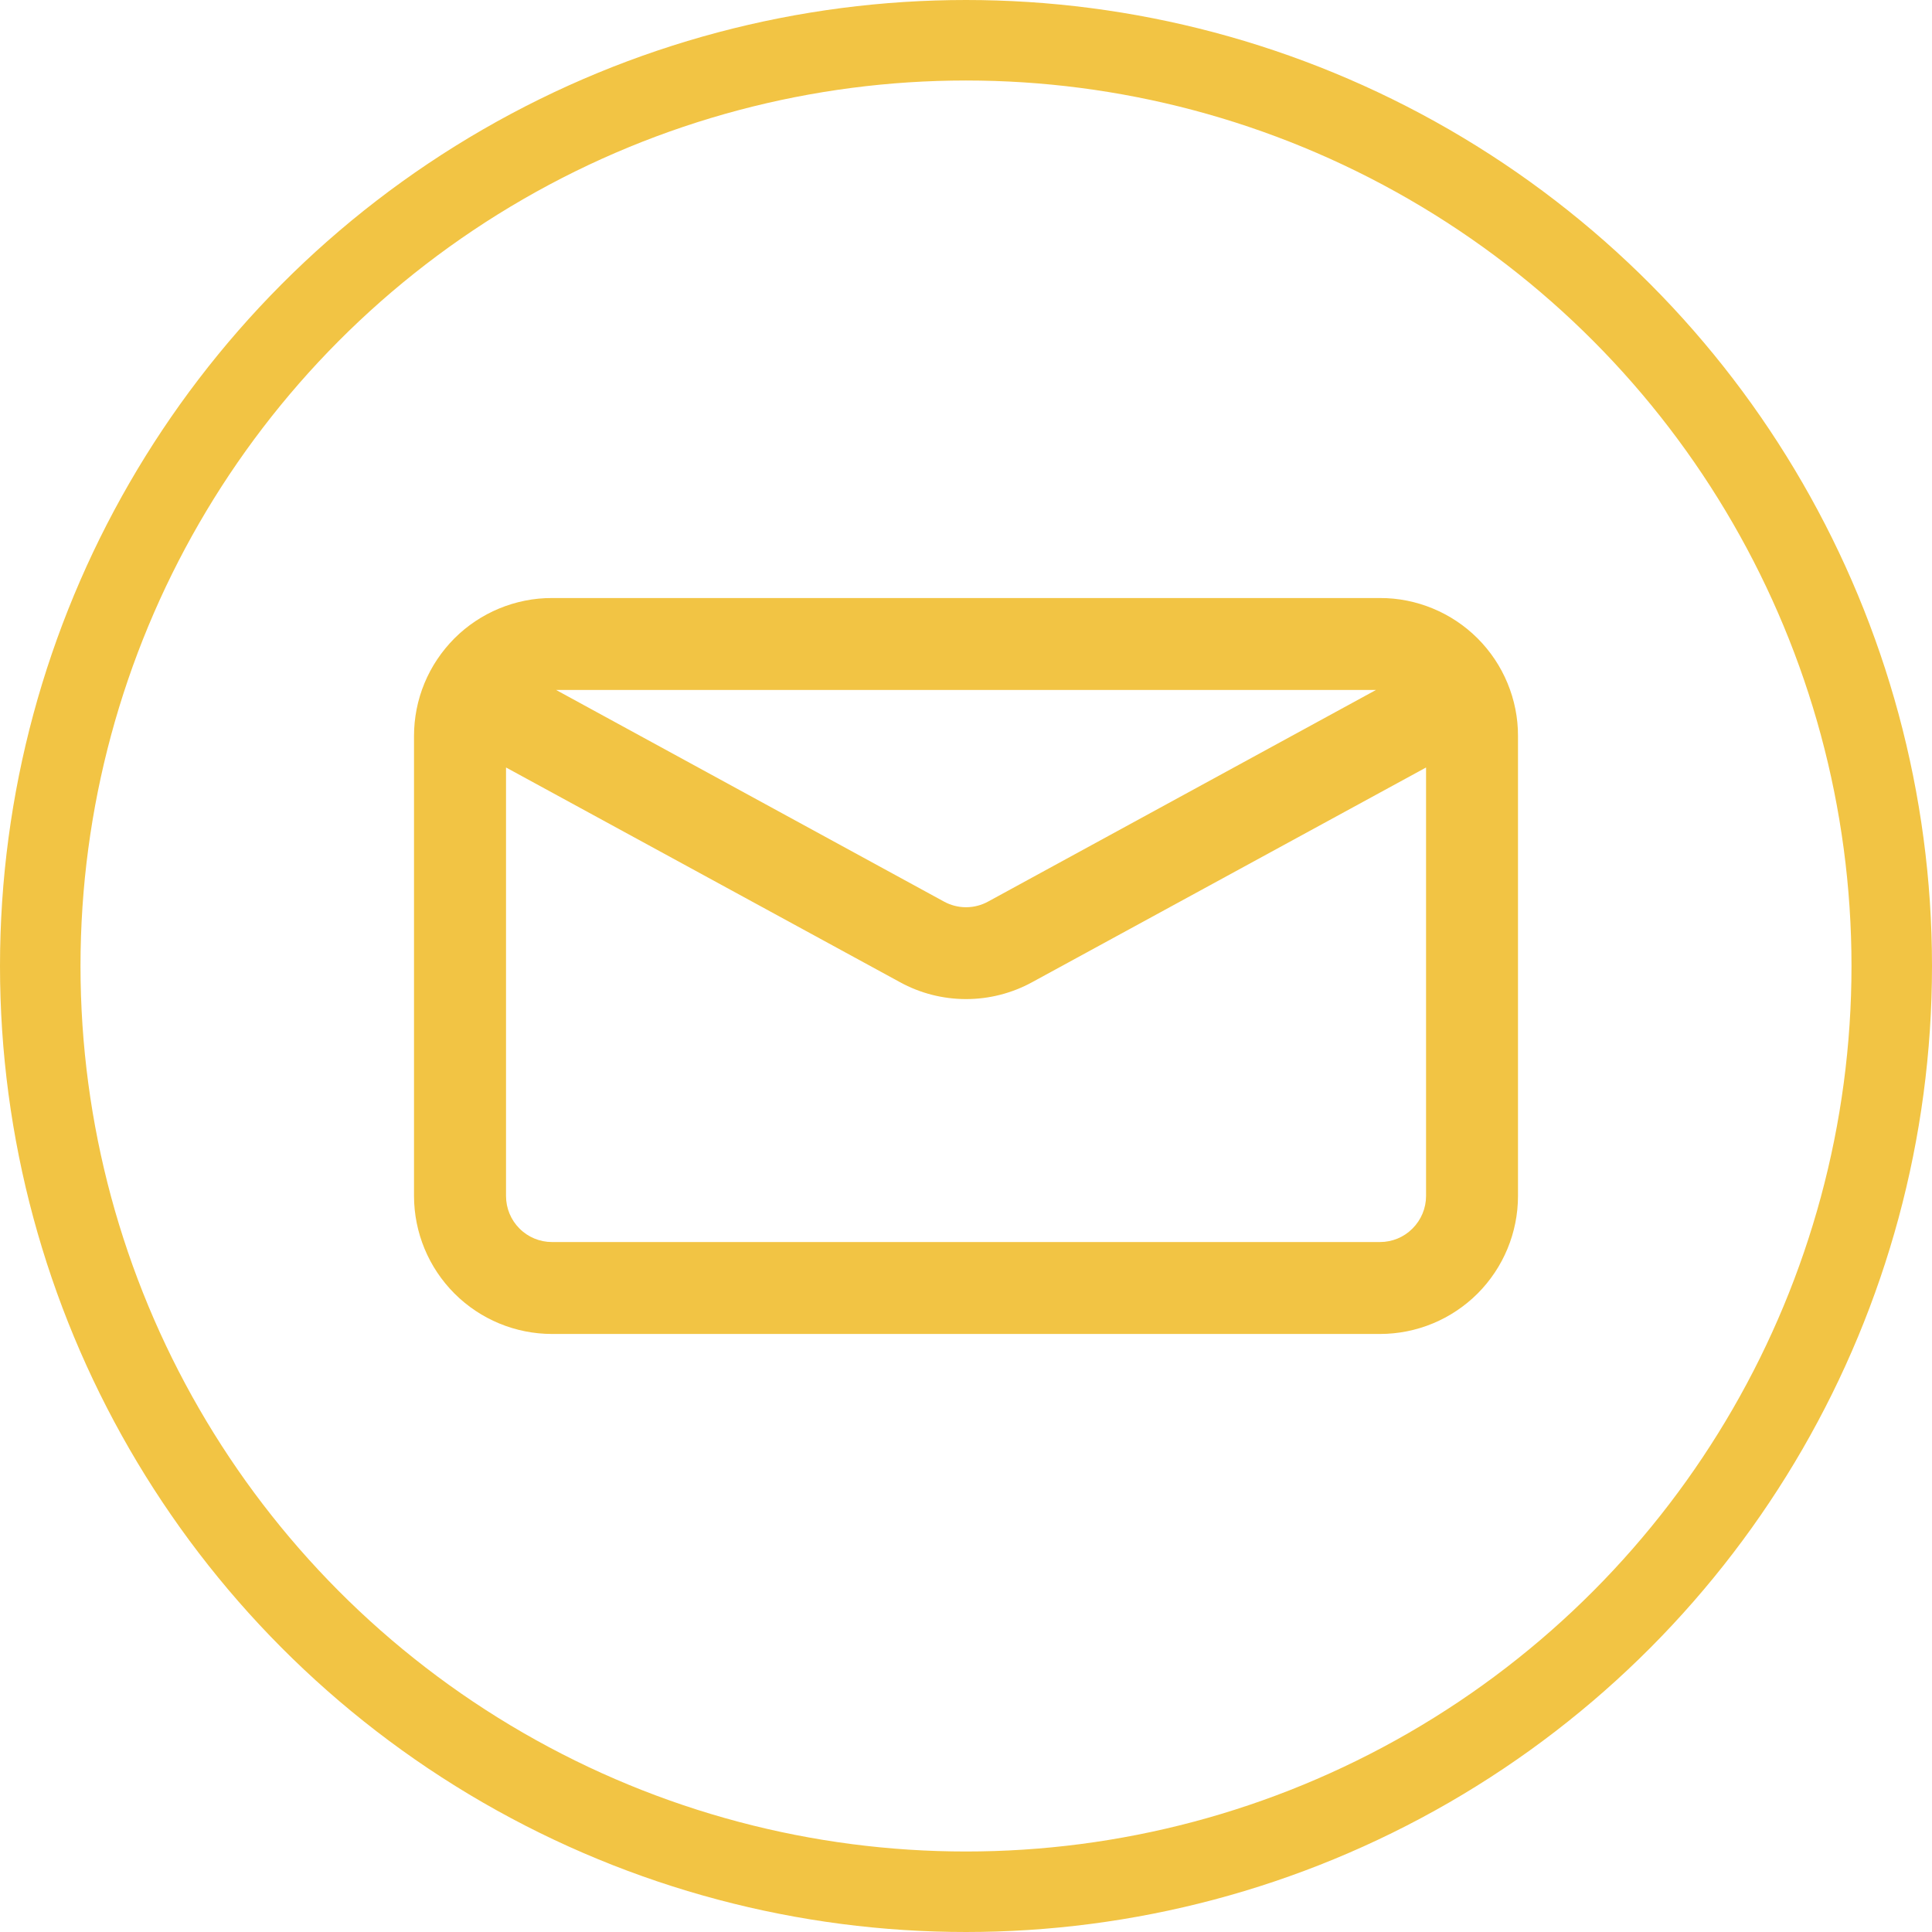
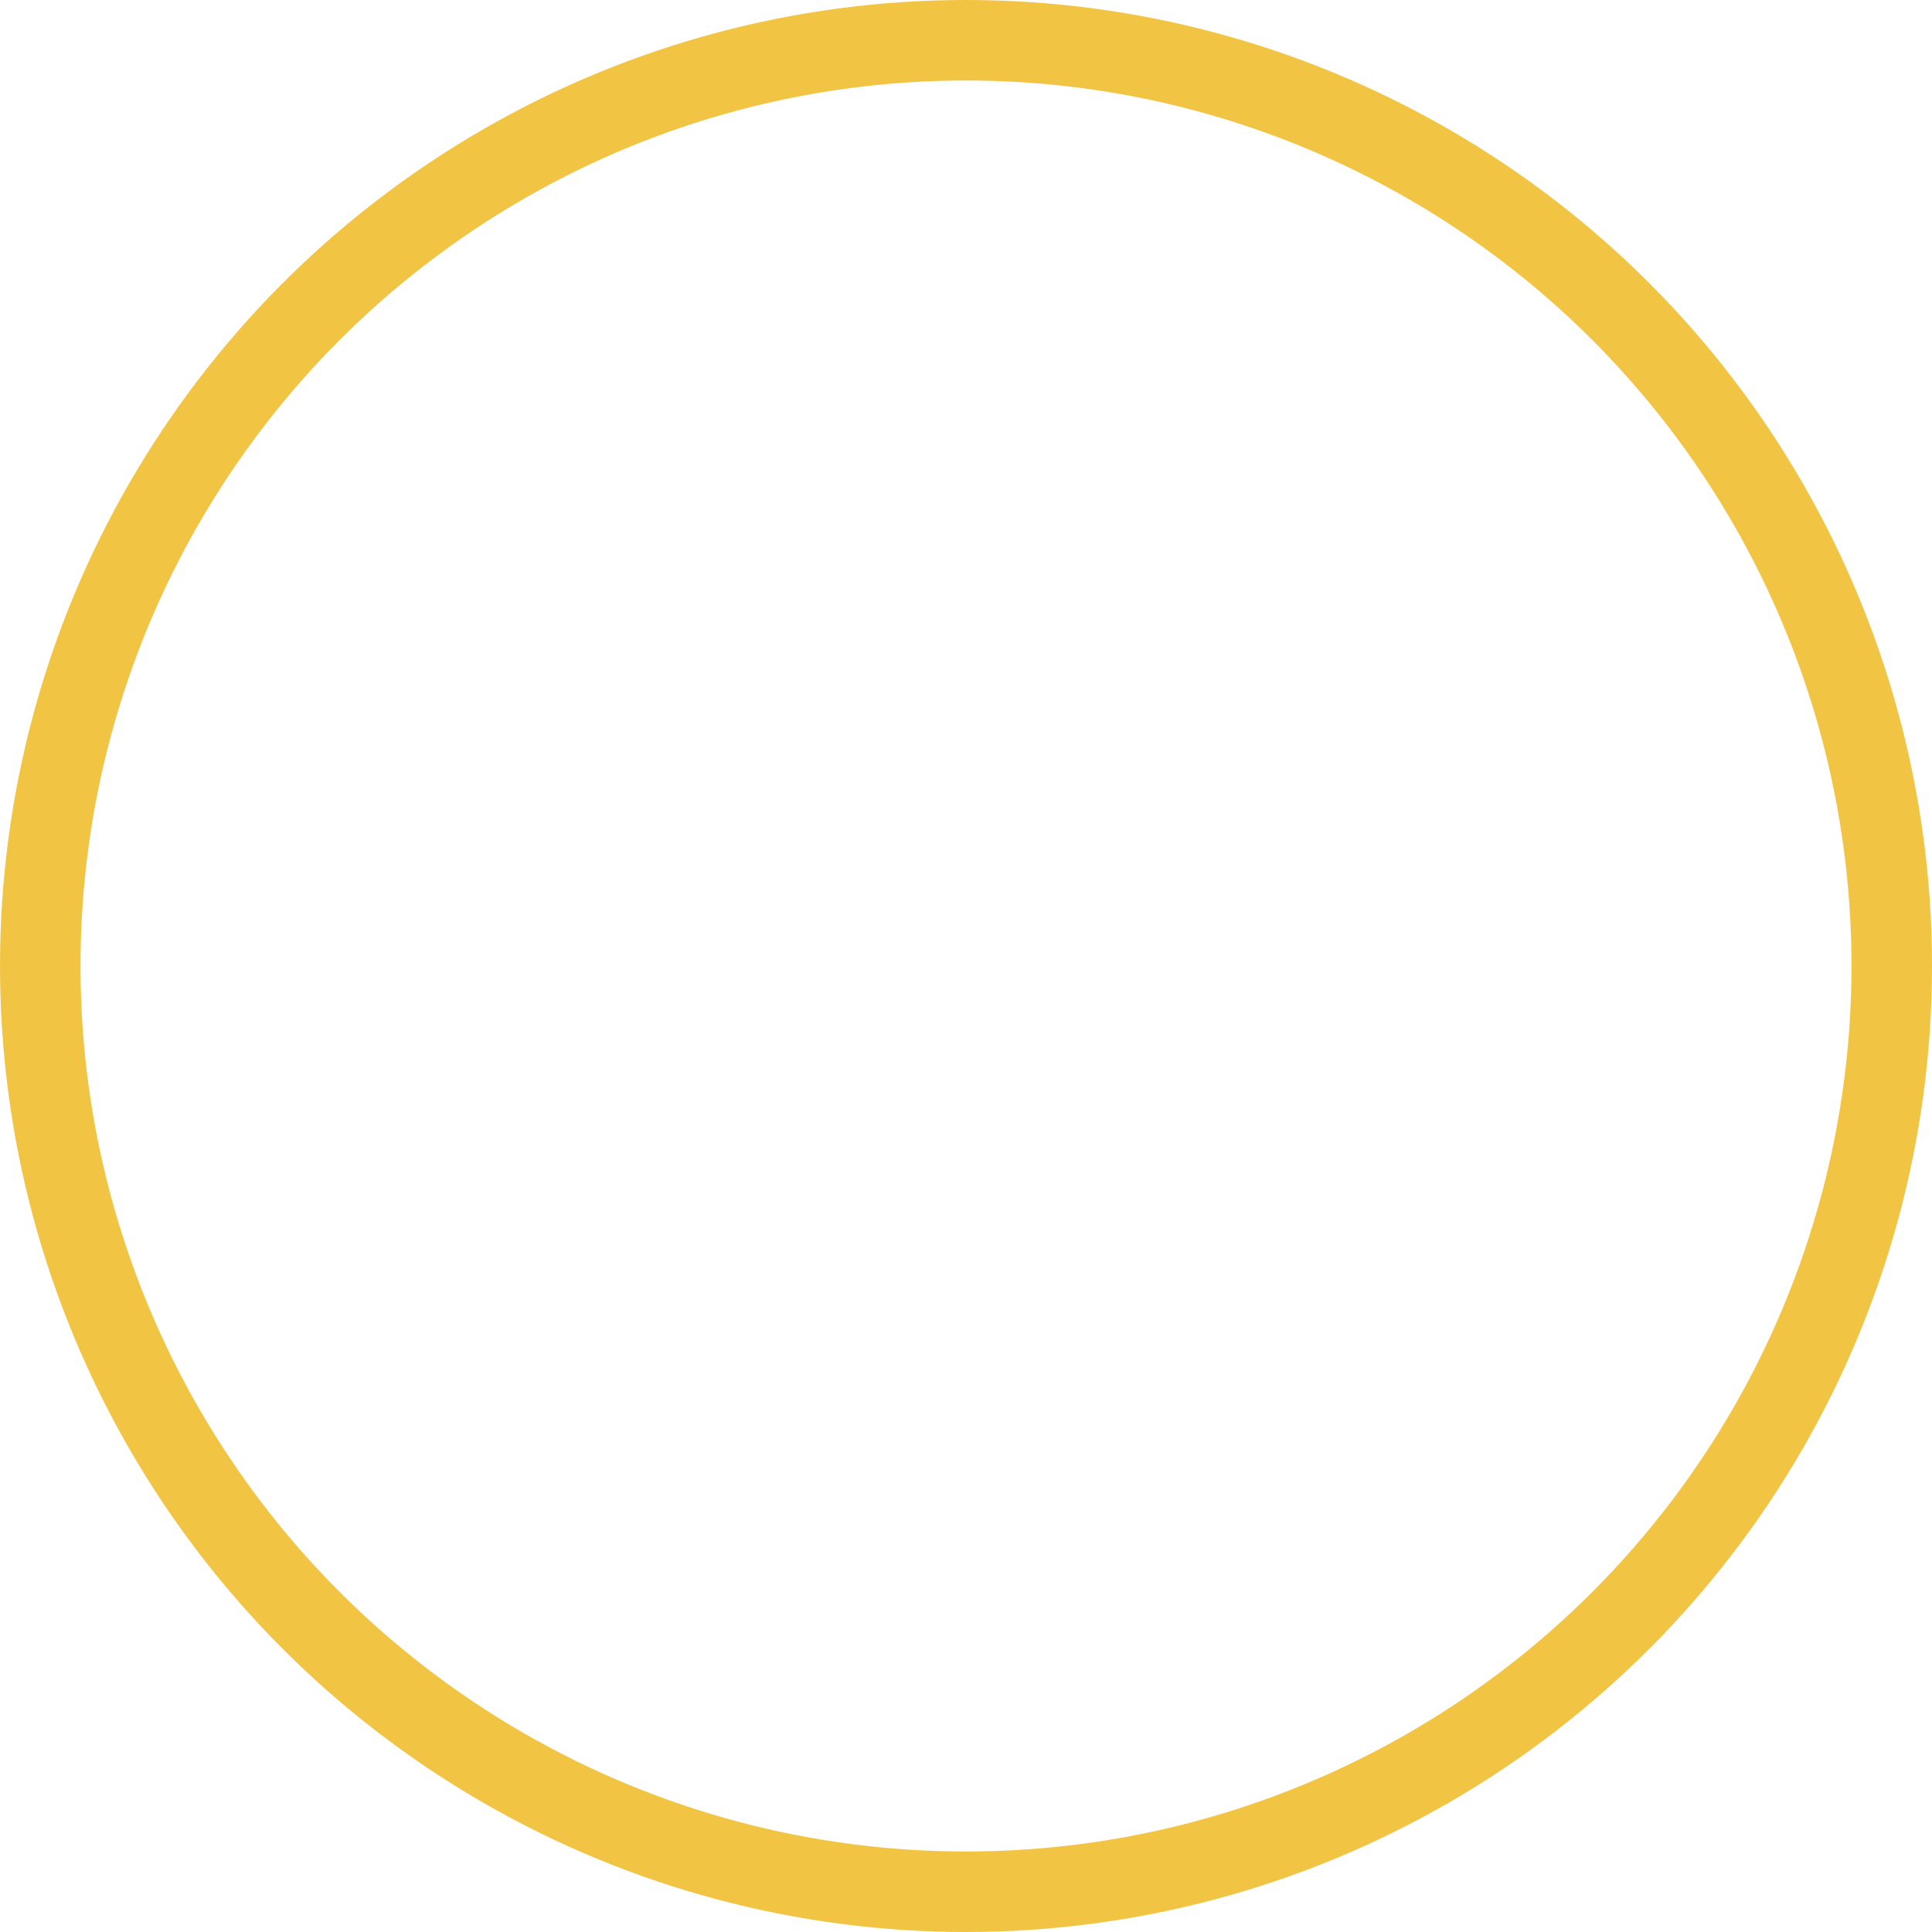
<svg xmlns="http://www.w3.org/2000/svg" width="24" height="24" viewBox="0 0 24 24" fill="none">
  <circle cx="12" cy="12" r="11.5" stroke="#F2C444" />
-   <path d="M17.143 16.571H6.857C6.403 16.571 5.967 16.39 5.646 16.069C5.324 15.747 5.144 15.312 5.143 14.857V9.143C5.143 8.918 5.187 8.695 5.273 8.487C5.359 8.279 5.486 8.09 5.645 7.93C5.804 7.771 5.993 7.645 6.201 7.559C6.409 7.473 6.632 7.428 6.857 7.429H17.143C17.368 7.428 17.591 7.473 17.799 7.559C18.007 7.645 18.196 7.771 18.355 7.93C18.515 8.09 18.641 8.279 18.727 8.487C18.813 8.695 18.858 8.918 18.857 9.143V14.857C18.857 15.312 18.676 15.747 18.355 16.069C18.033 16.39 17.598 16.571 17.143 16.571V16.571ZM6.286 9.534V14.857C6.286 15.009 6.346 15.154 6.453 15.261C6.56 15.369 6.706 15.429 6.857 15.429H17.143C17.295 15.429 17.44 15.369 17.547 15.261C17.654 15.154 17.715 15.009 17.715 14.857V9.534L12.822 12.201C12.57 12.339 12.287 12.411 12.001 12.411C11.714 12.411 11.431 12.339 11.18 12.201L6.286 9.534ZM6.908 8.571L11.727 11.2C11.811 11.246 11.905 11.27 12 11.27C12.096 11.27 12.19 11.246 12.274 11.2L17.093 8.571H6.908Z" fill="#F2C444" />
</svg>